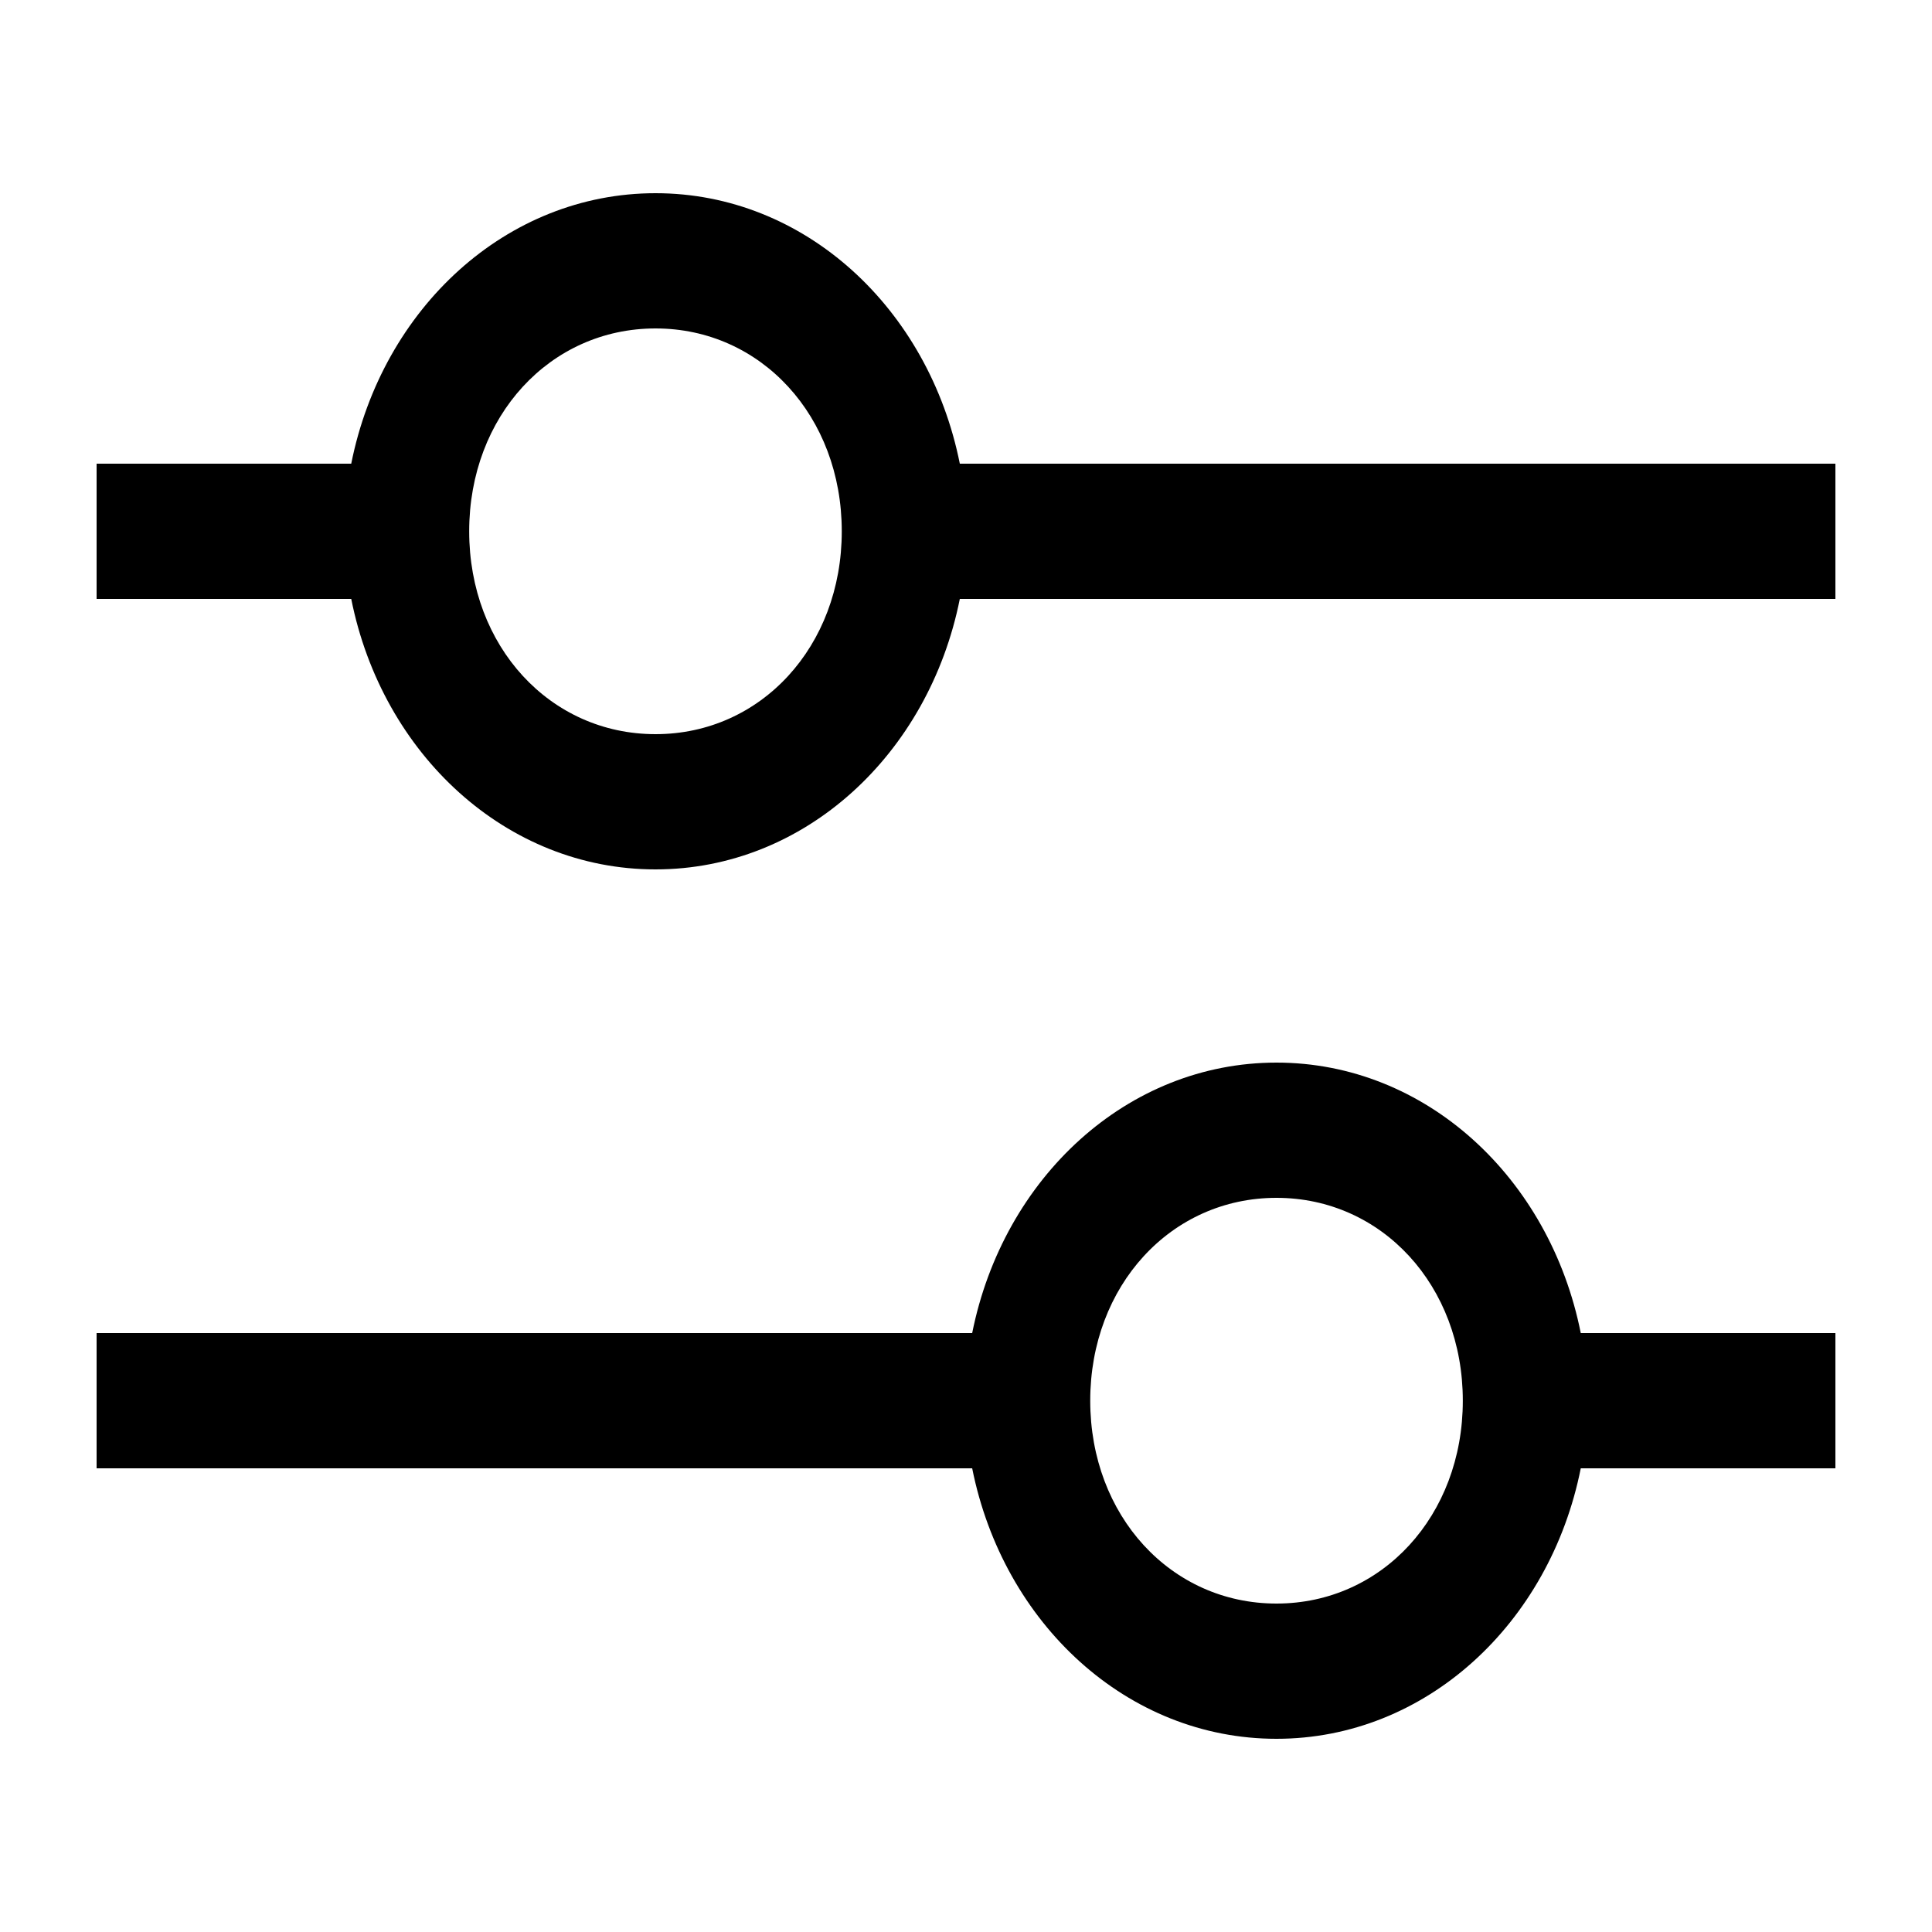
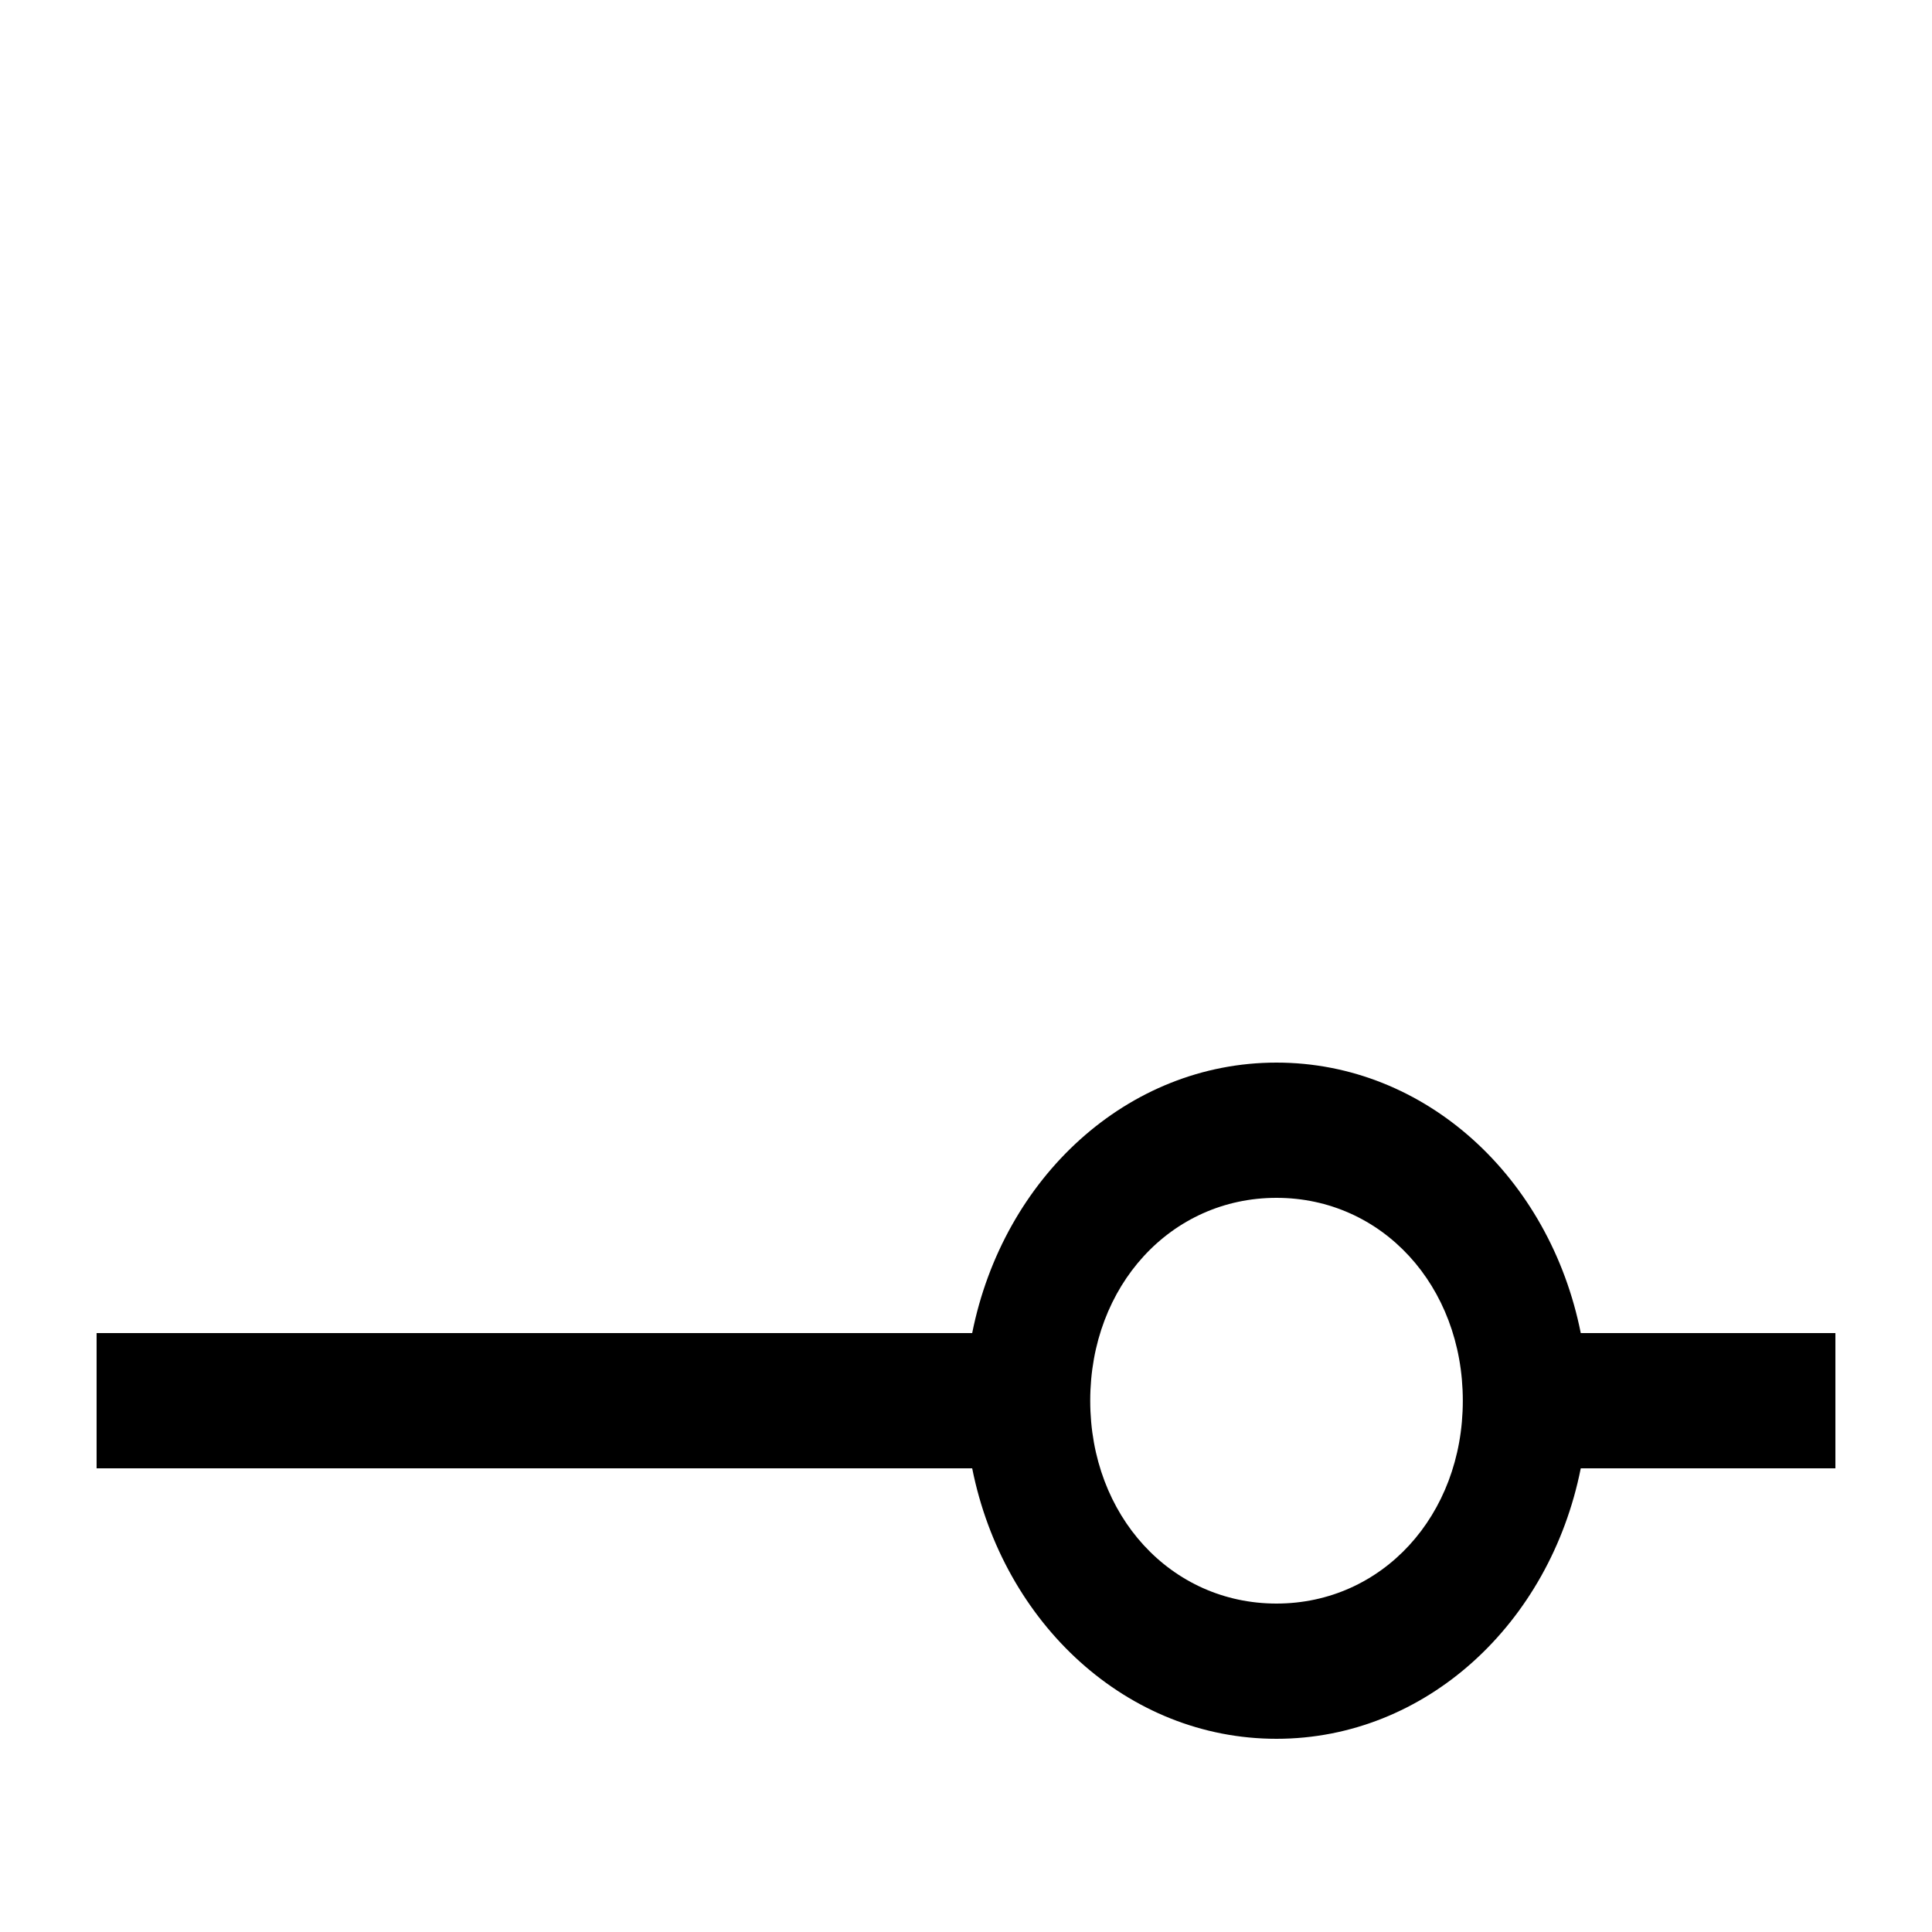
<svg xmlns="http://www.w3.org/2000/svg" width="20" height="20" viewBox="0 0 20 20" fill="none">
-   <path fill-rule="evenodd" clip-rule="evenodd" d="M3.636 4.8H1V6.2H3.636C3.957 7.81 5.243 9 6.786 9C8.329 9 9.614 7.81 9.936 6.2H19V4.8H9.936C9.614 3.19 8.329 2 6.786 2C5.243 2 3.957 3.19 3.636 4.8ZM8.714 5.5C8.714 6.69 7.879 7.6 6.786 7.6C5.693 7.6 4.857 6.69 4.857 5.5C4.857 4.31 5.693 3.4 6.786 3.4C7.879 3.4 8.714 4.31 8.714 5.5Z" fill="black" />
  <path fill-rule="evenodd" clip-rule="evenodd" d="M16.364 15.2H19V13.8H16.364C16.043 12.19 14.757 11 13.214 11C11.671 11 10.386 12.19 10.064 13.8H1V15.2H10.064C10.386 16.81 11.671 18 13.214 18C14.757 18 16.043 16.81 16.364 15.2ZM11.286 14.5C11.286 13.31 12.121 12.4 13.214 12.4C14.307 12.4 15.143 13.31 15.143 14.5C15.143 15.69 14.307 16.6 13.214 16.6C12.121 16.6 11.286 15.69 11.286 14.5Z" fill="black" />
</svg>